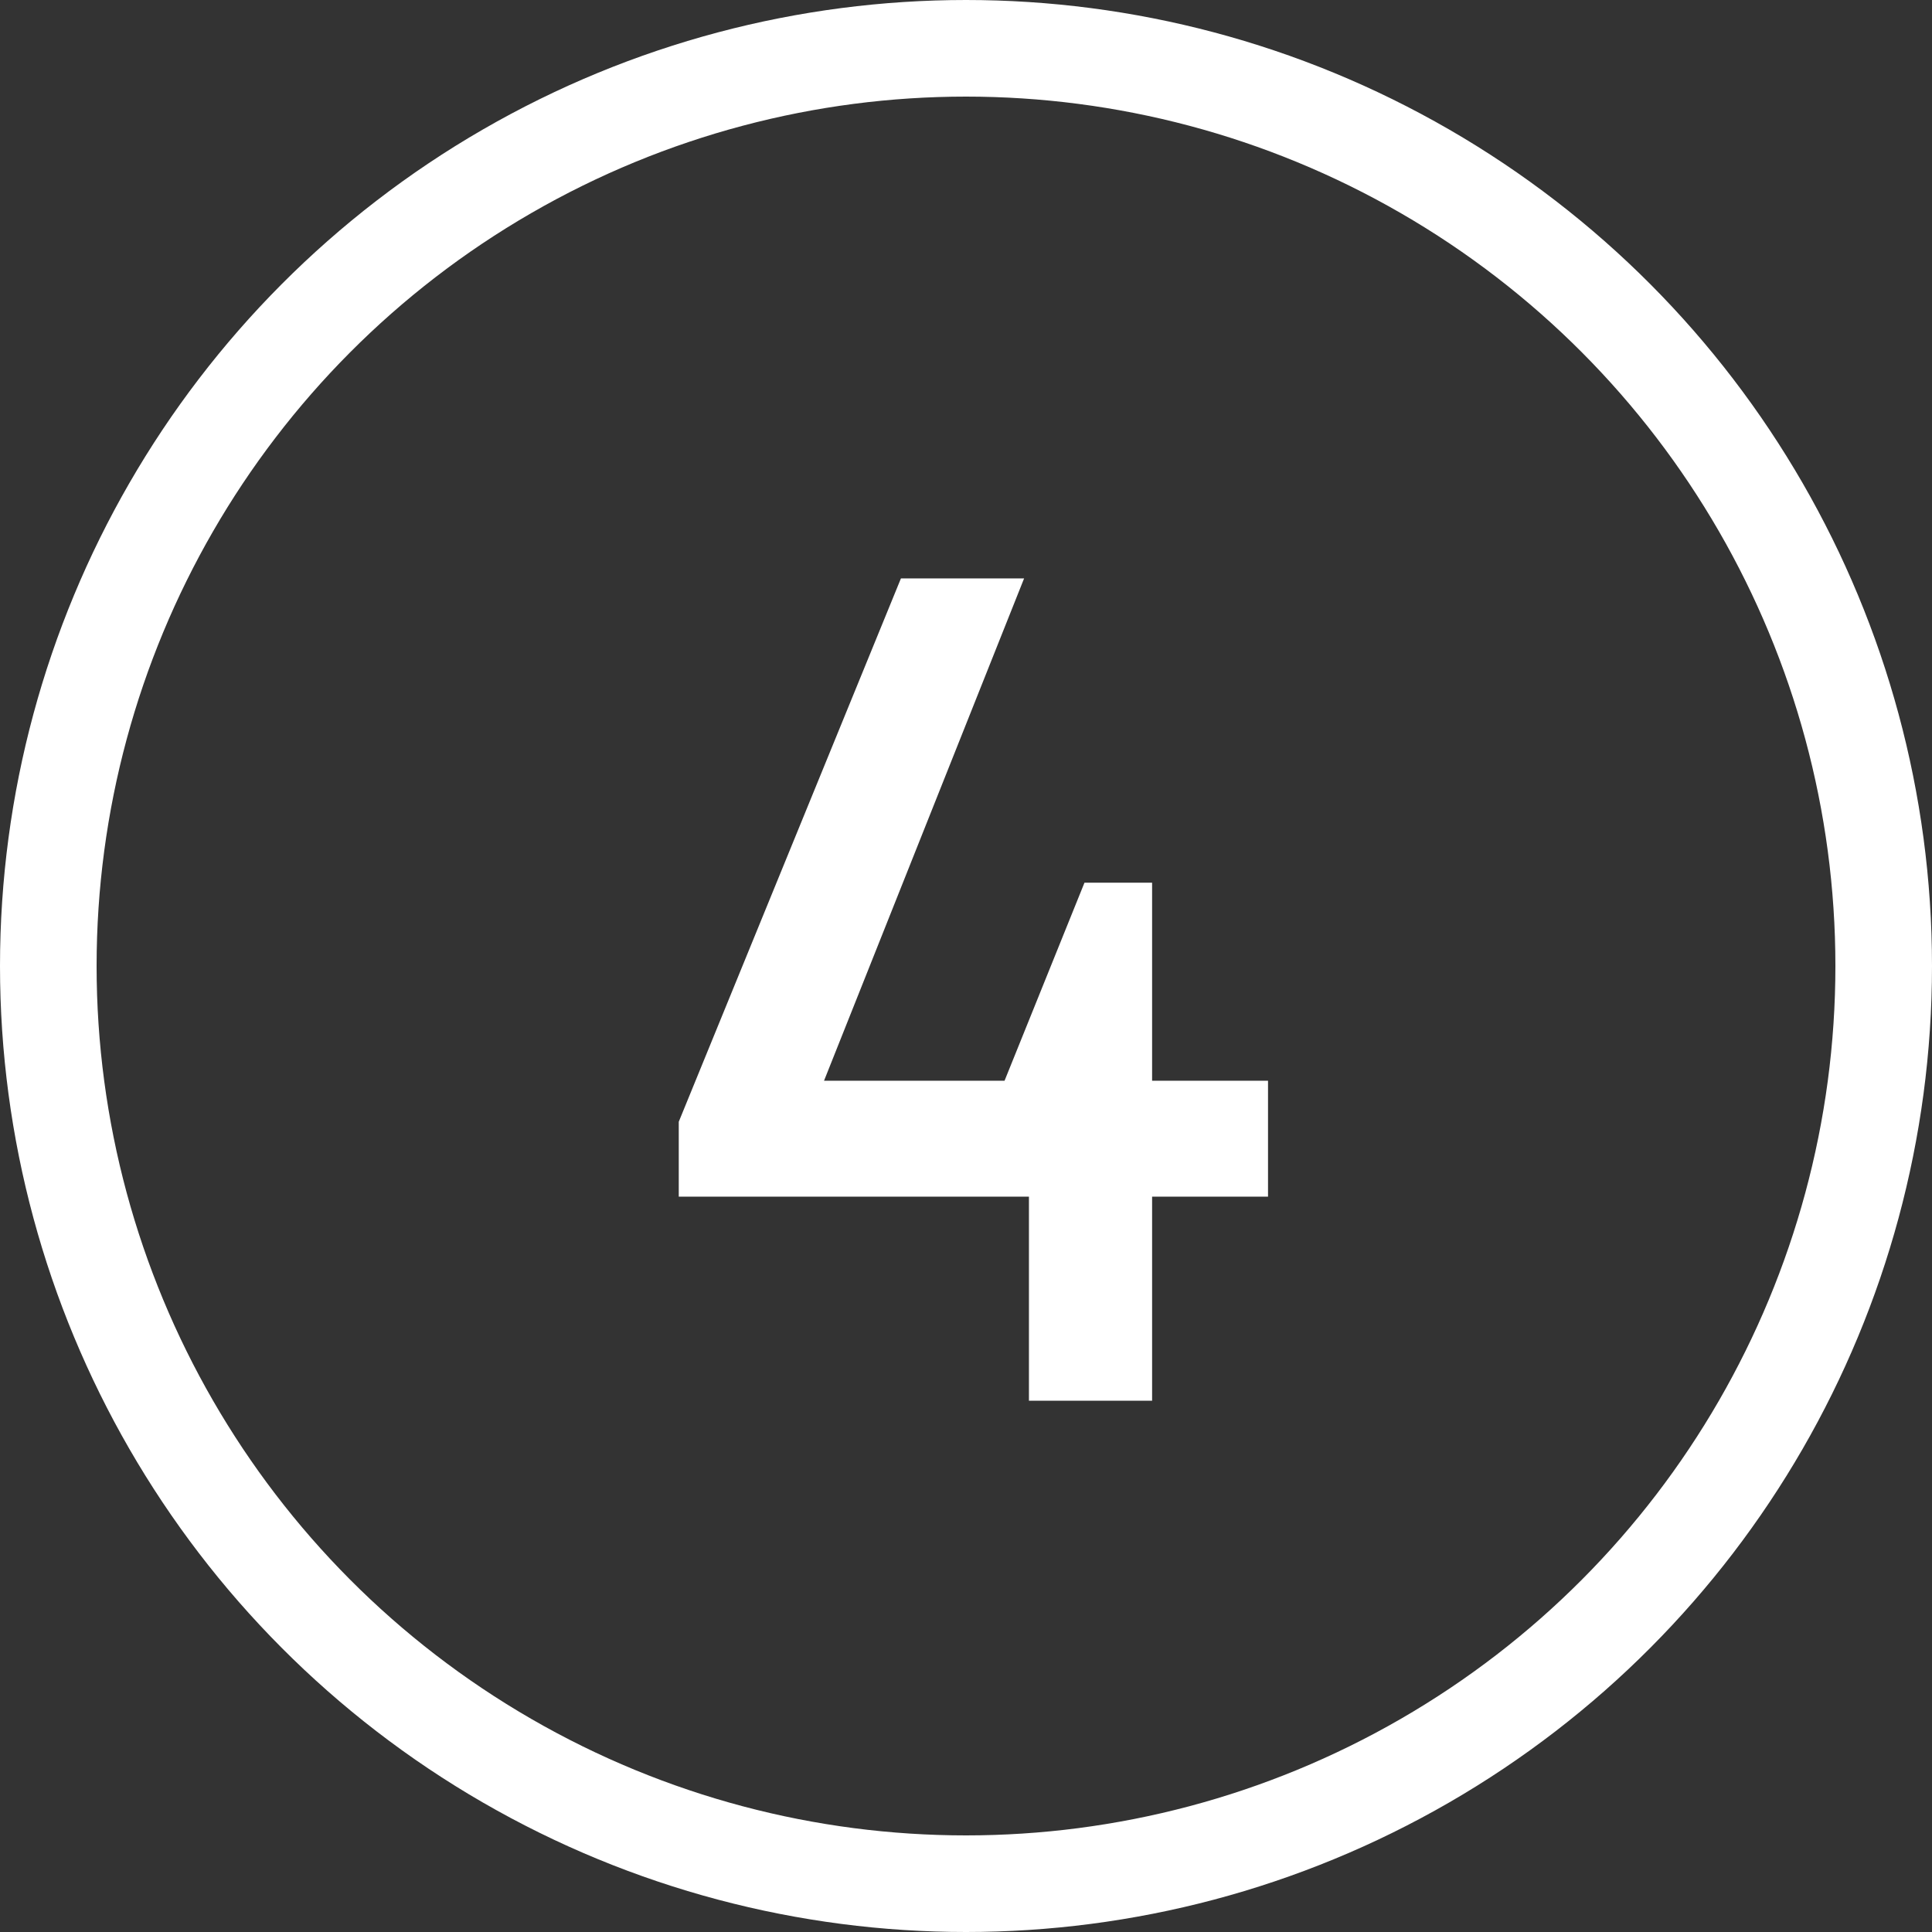
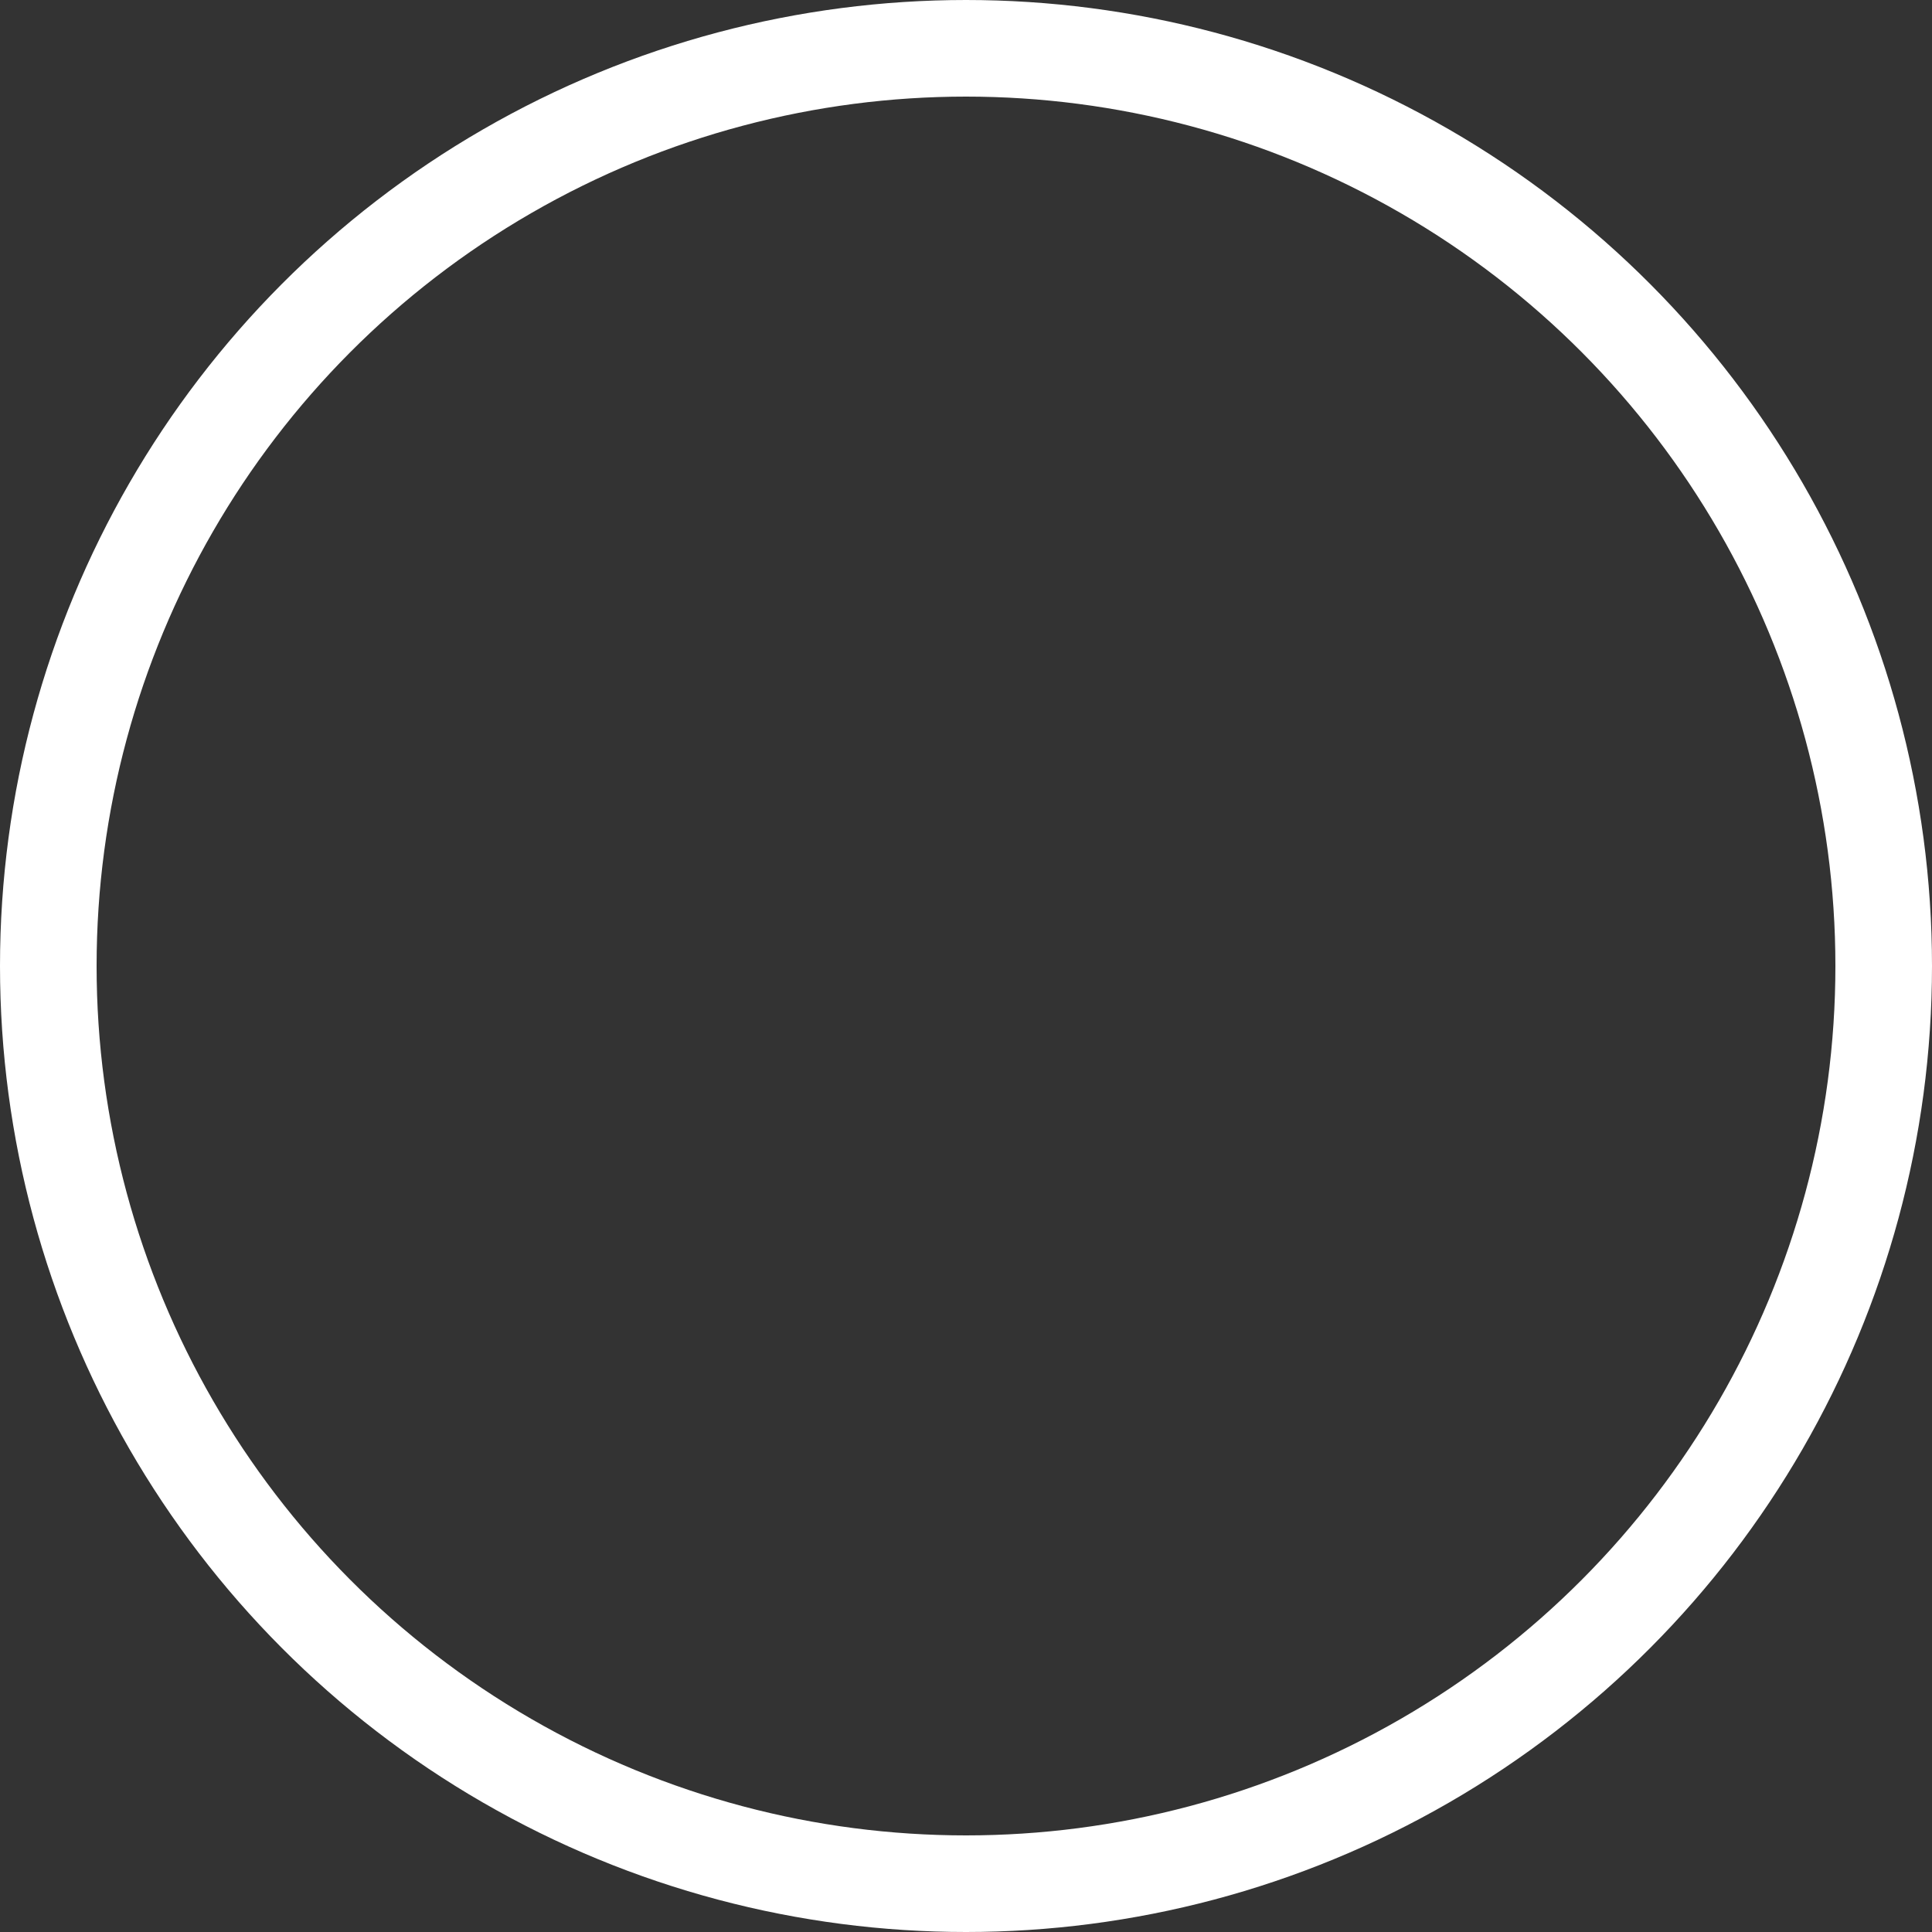
<svg xmlns="http://www.w3.org/2000/svg" width="40" height="40" viewBox="0 0 40 40" fill="none">
  <rect x="0" y="0" width="40" height="40" fill="#333333" stroke="none" />
  <circle cx="20" cy="20" r="19" stroke="white" stroke-width="2" />
-   <path d="M23.853 18.275V29H21.303V23.3L20.778 22.425L22.453 18.275H23.853ZM14.053 24.775V23.225L18.653 11.975H21.203L16.553 23.65L16.003 22.375H26.253V24.775H14.053Z" fill="white" />
</svg>